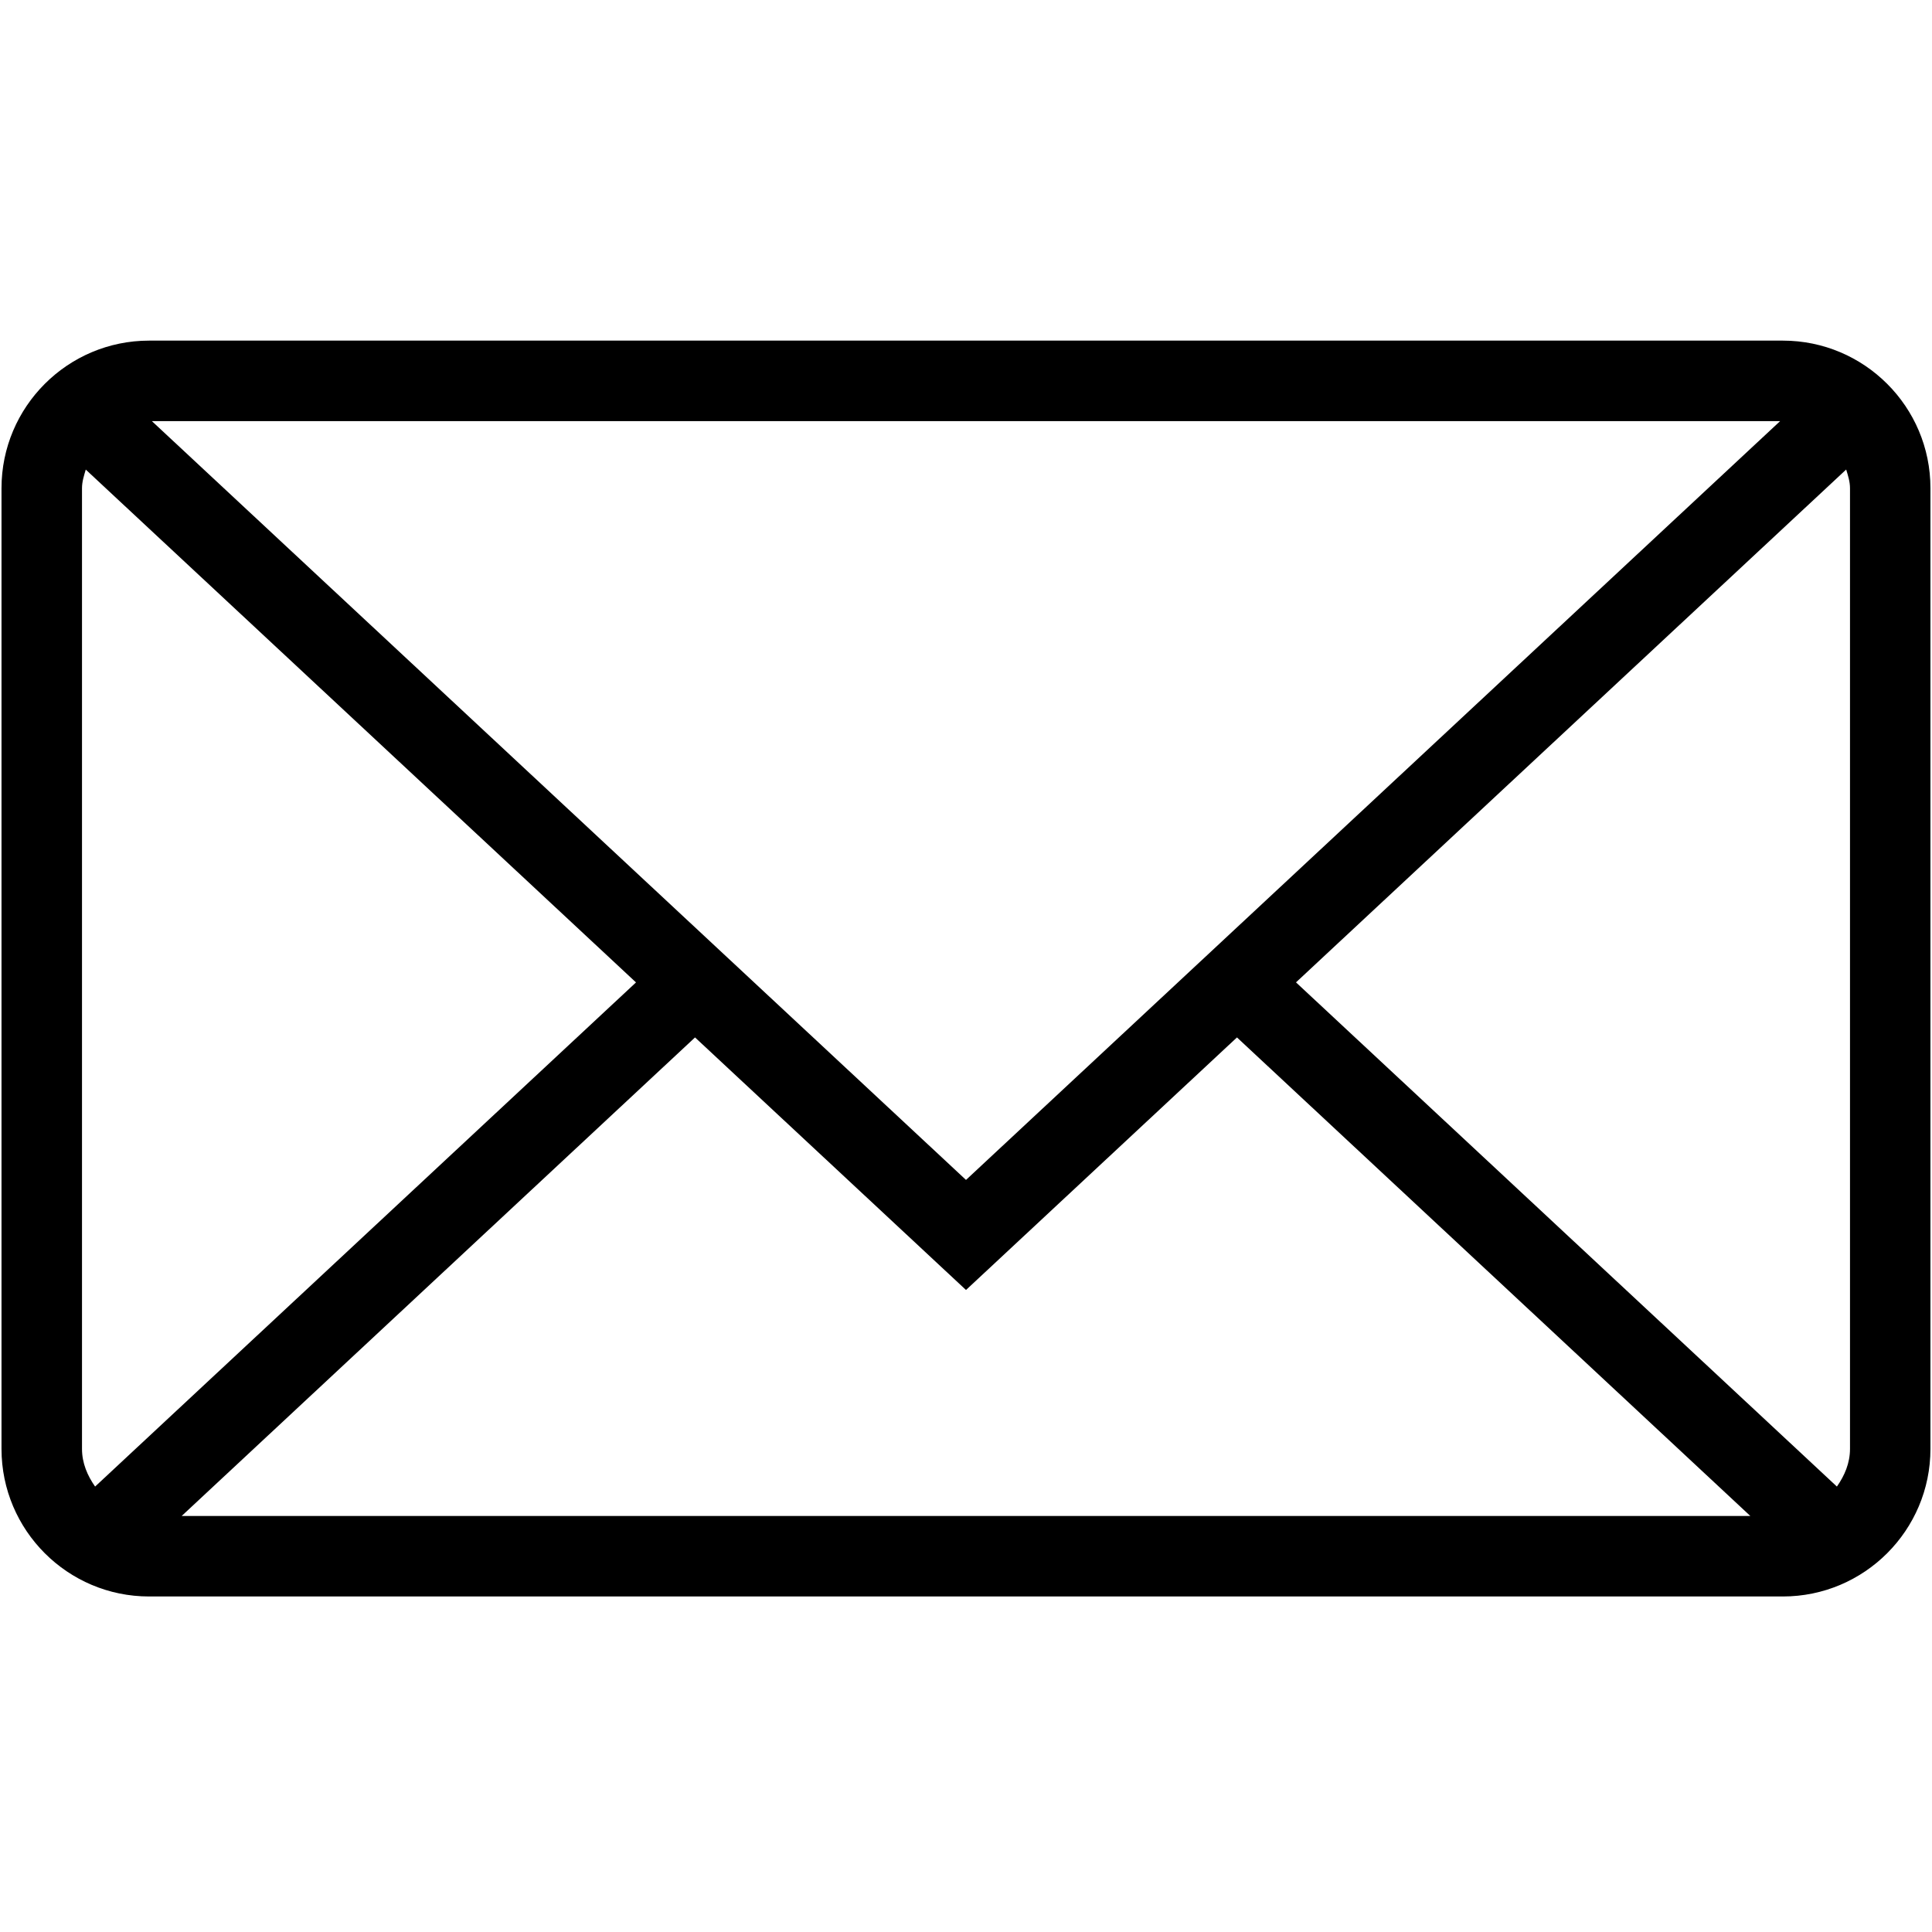
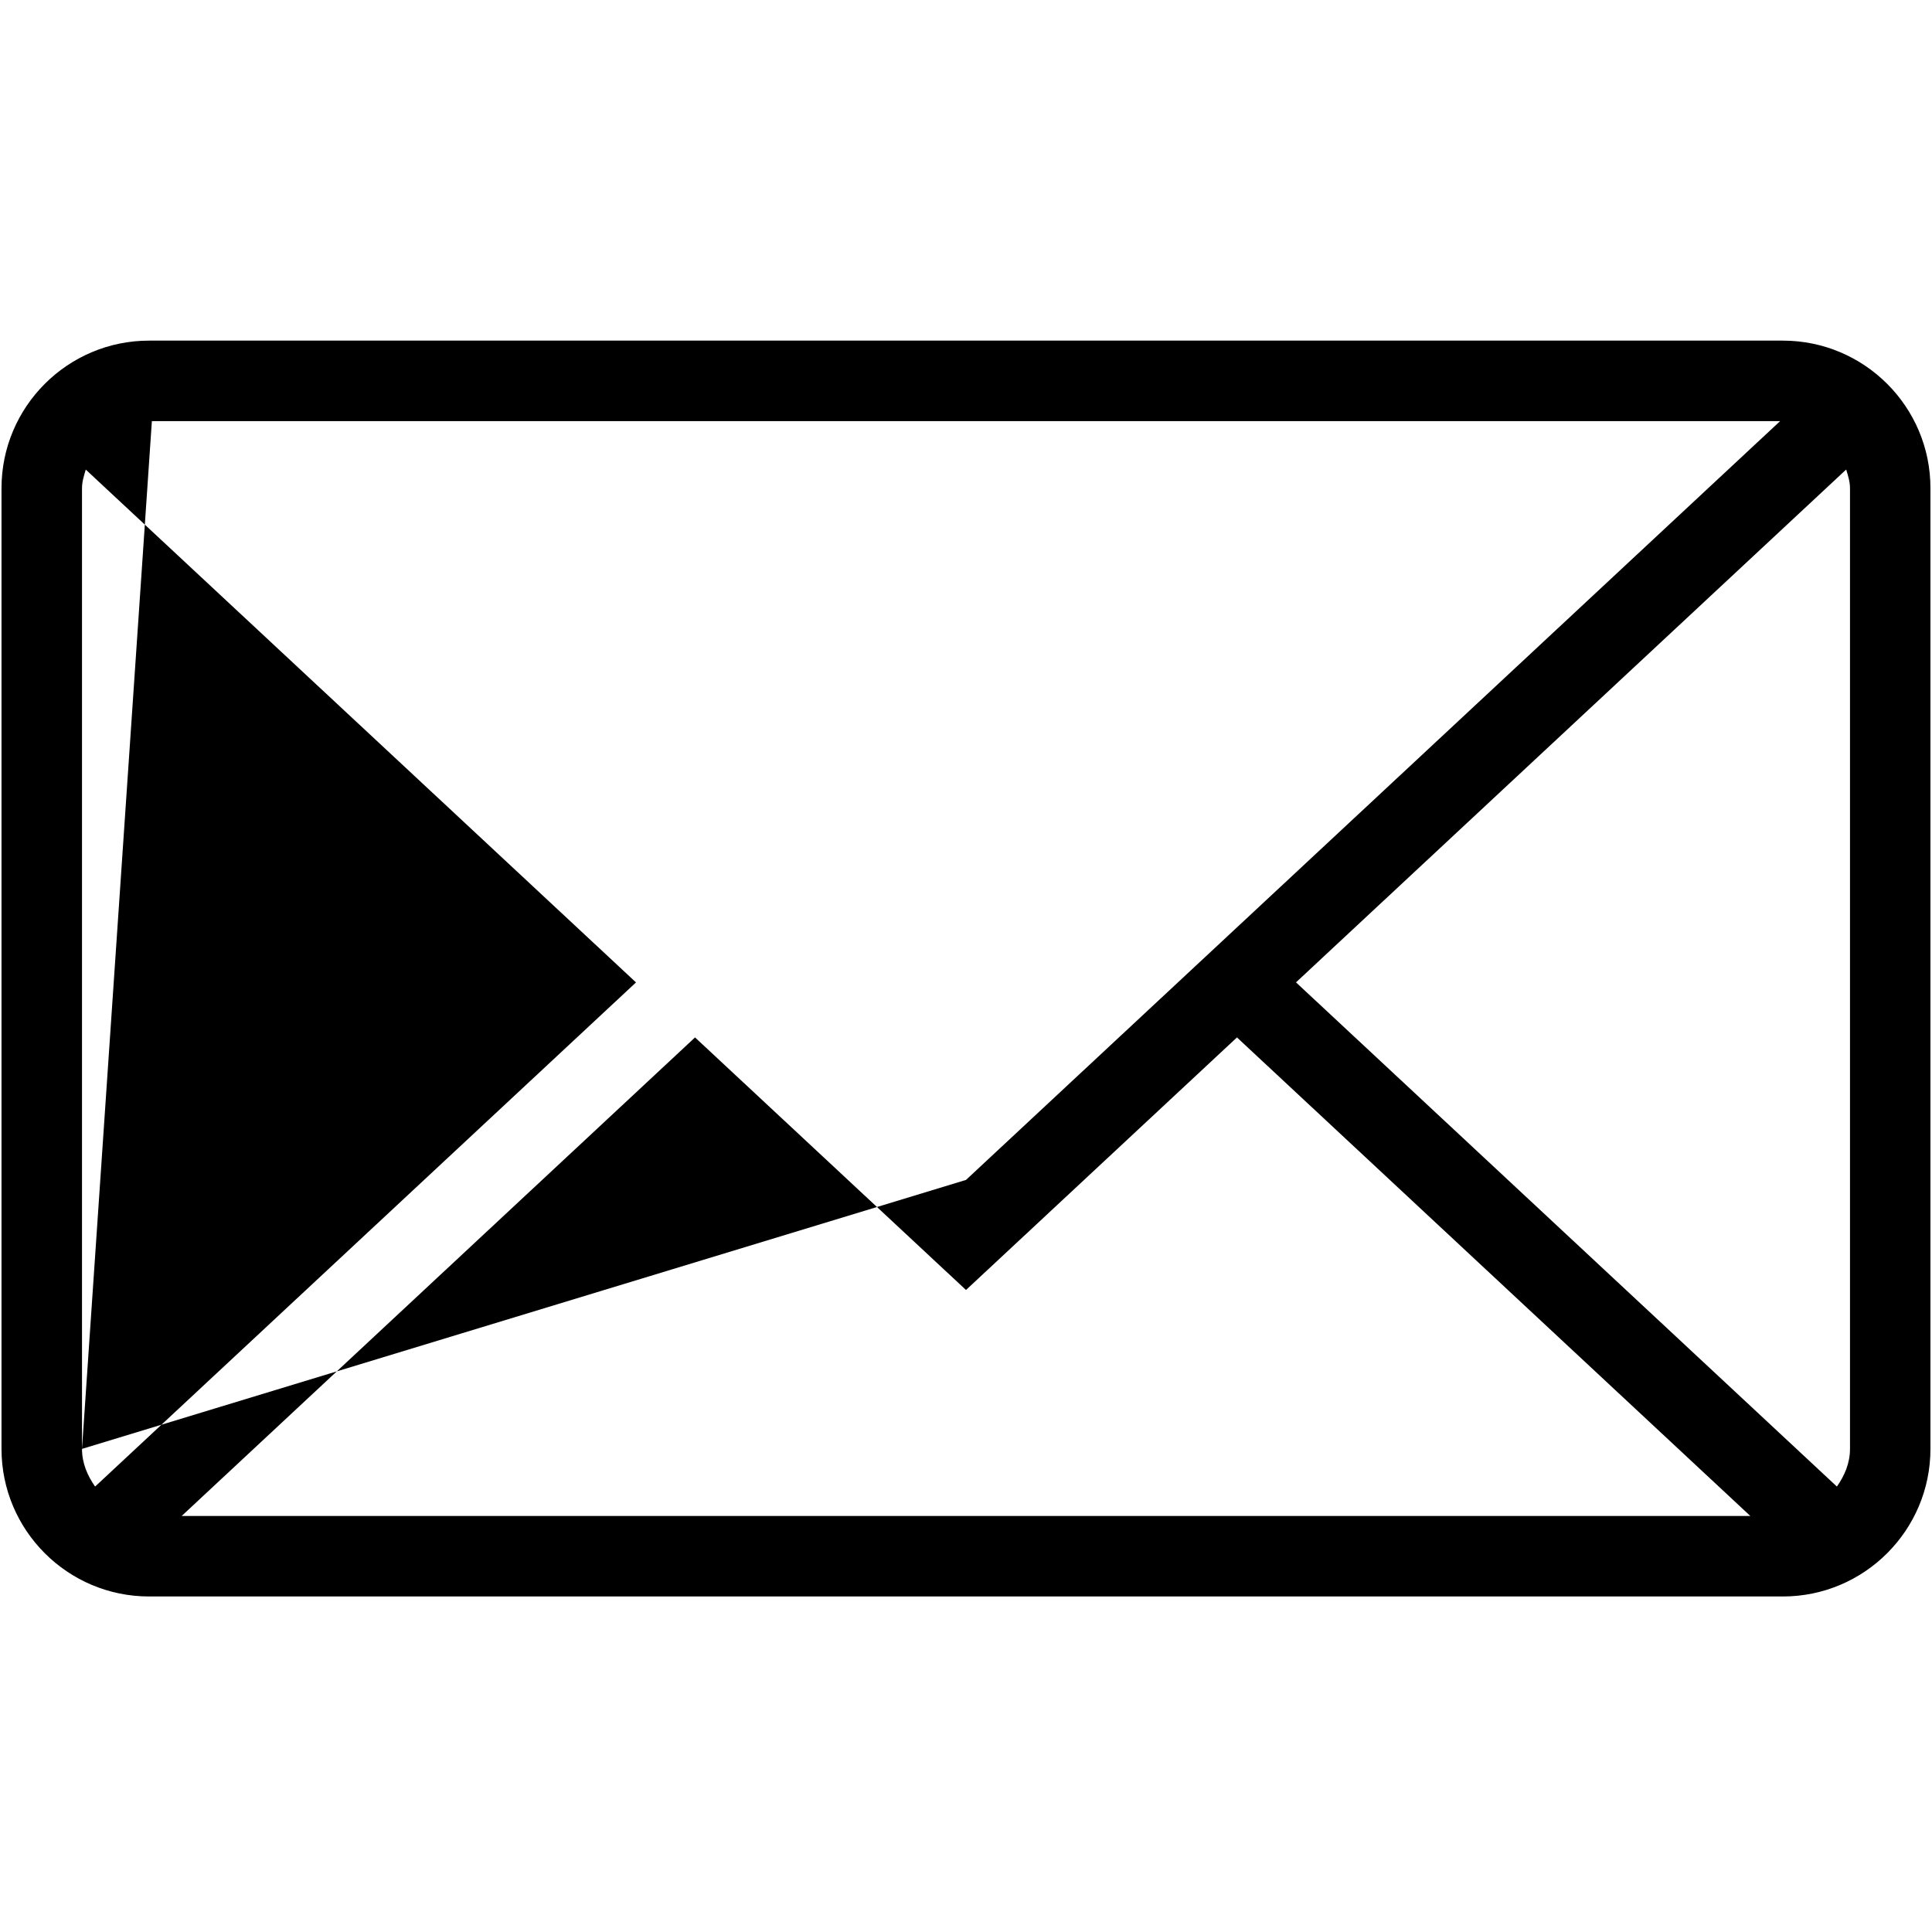
<svg xmlns="http://www.w3.org/2000/svg" width="36" height="36" viewBox="0 0 36 36" fill="none">
-   <path d="M33.222 6.347H2.778C1.261 6.347 0.028 7.58 0.028 9.097V26.998C0.028 28.515 1.261 29.748 2.778 29.748H33.221C34.738 29.748 35.971 28.515 35.971 26.998V9.097C35.972 7.58 34.738 6.347 33.222 6.347ZM34.472 9.097V26.998C34.472 27.264 34.37 27.497 34.228 27.7L24.149 18.305L34.401 8.749C34.435 8.862 34.472 8.974 34.472 9.097ZM1.528 26.998V9.097C1.528 8.974 1.565 8.862 1.598 8.75L11.851 18.306L1.772 27.7C1.63 27.497 1.528 27.264 1.528 26.998ZM18 21.986L2.83 7.847H33.17L18 21.986ZM12.951 19.331L18 24.037L23.049 19.331L32.615 28.248H3.385L12.951 19.331Z" fill="currentColor" />
+   <path d="M33.222 6.347H2.778C1.261 6.347 0.028 7.58 0.028 9.097V26.998C0.028 28.515 1.261 29.748 2.778 29.748H33.221C34.738 29.748 35.971 28.515 35.971 26.998V9.097C35.972 7.58 34.738 6.347 33.222 6.347ZM34.472 9.097V26.998C34.472 27.264 34.37 27.497 34.228 27.7L24.149 18.305L34.401 8.749C34.435 8.862 34.472 8.974 34.472 9.097ZM1.528 26.998V9.097C1.528 8.974 1.565 8.862 1.598 8.75L11.851 18.306L1.772 27.7C1.63 27.497 1.528 27.264 1.528 26.998ZL2.83 7.847H33.17L18 21.986ZM12.951 19.331L18 24.037L23.049 19.331L32.615 28.248H3.385L12.951 19.331Z" fill="currentColor" />
</svg>